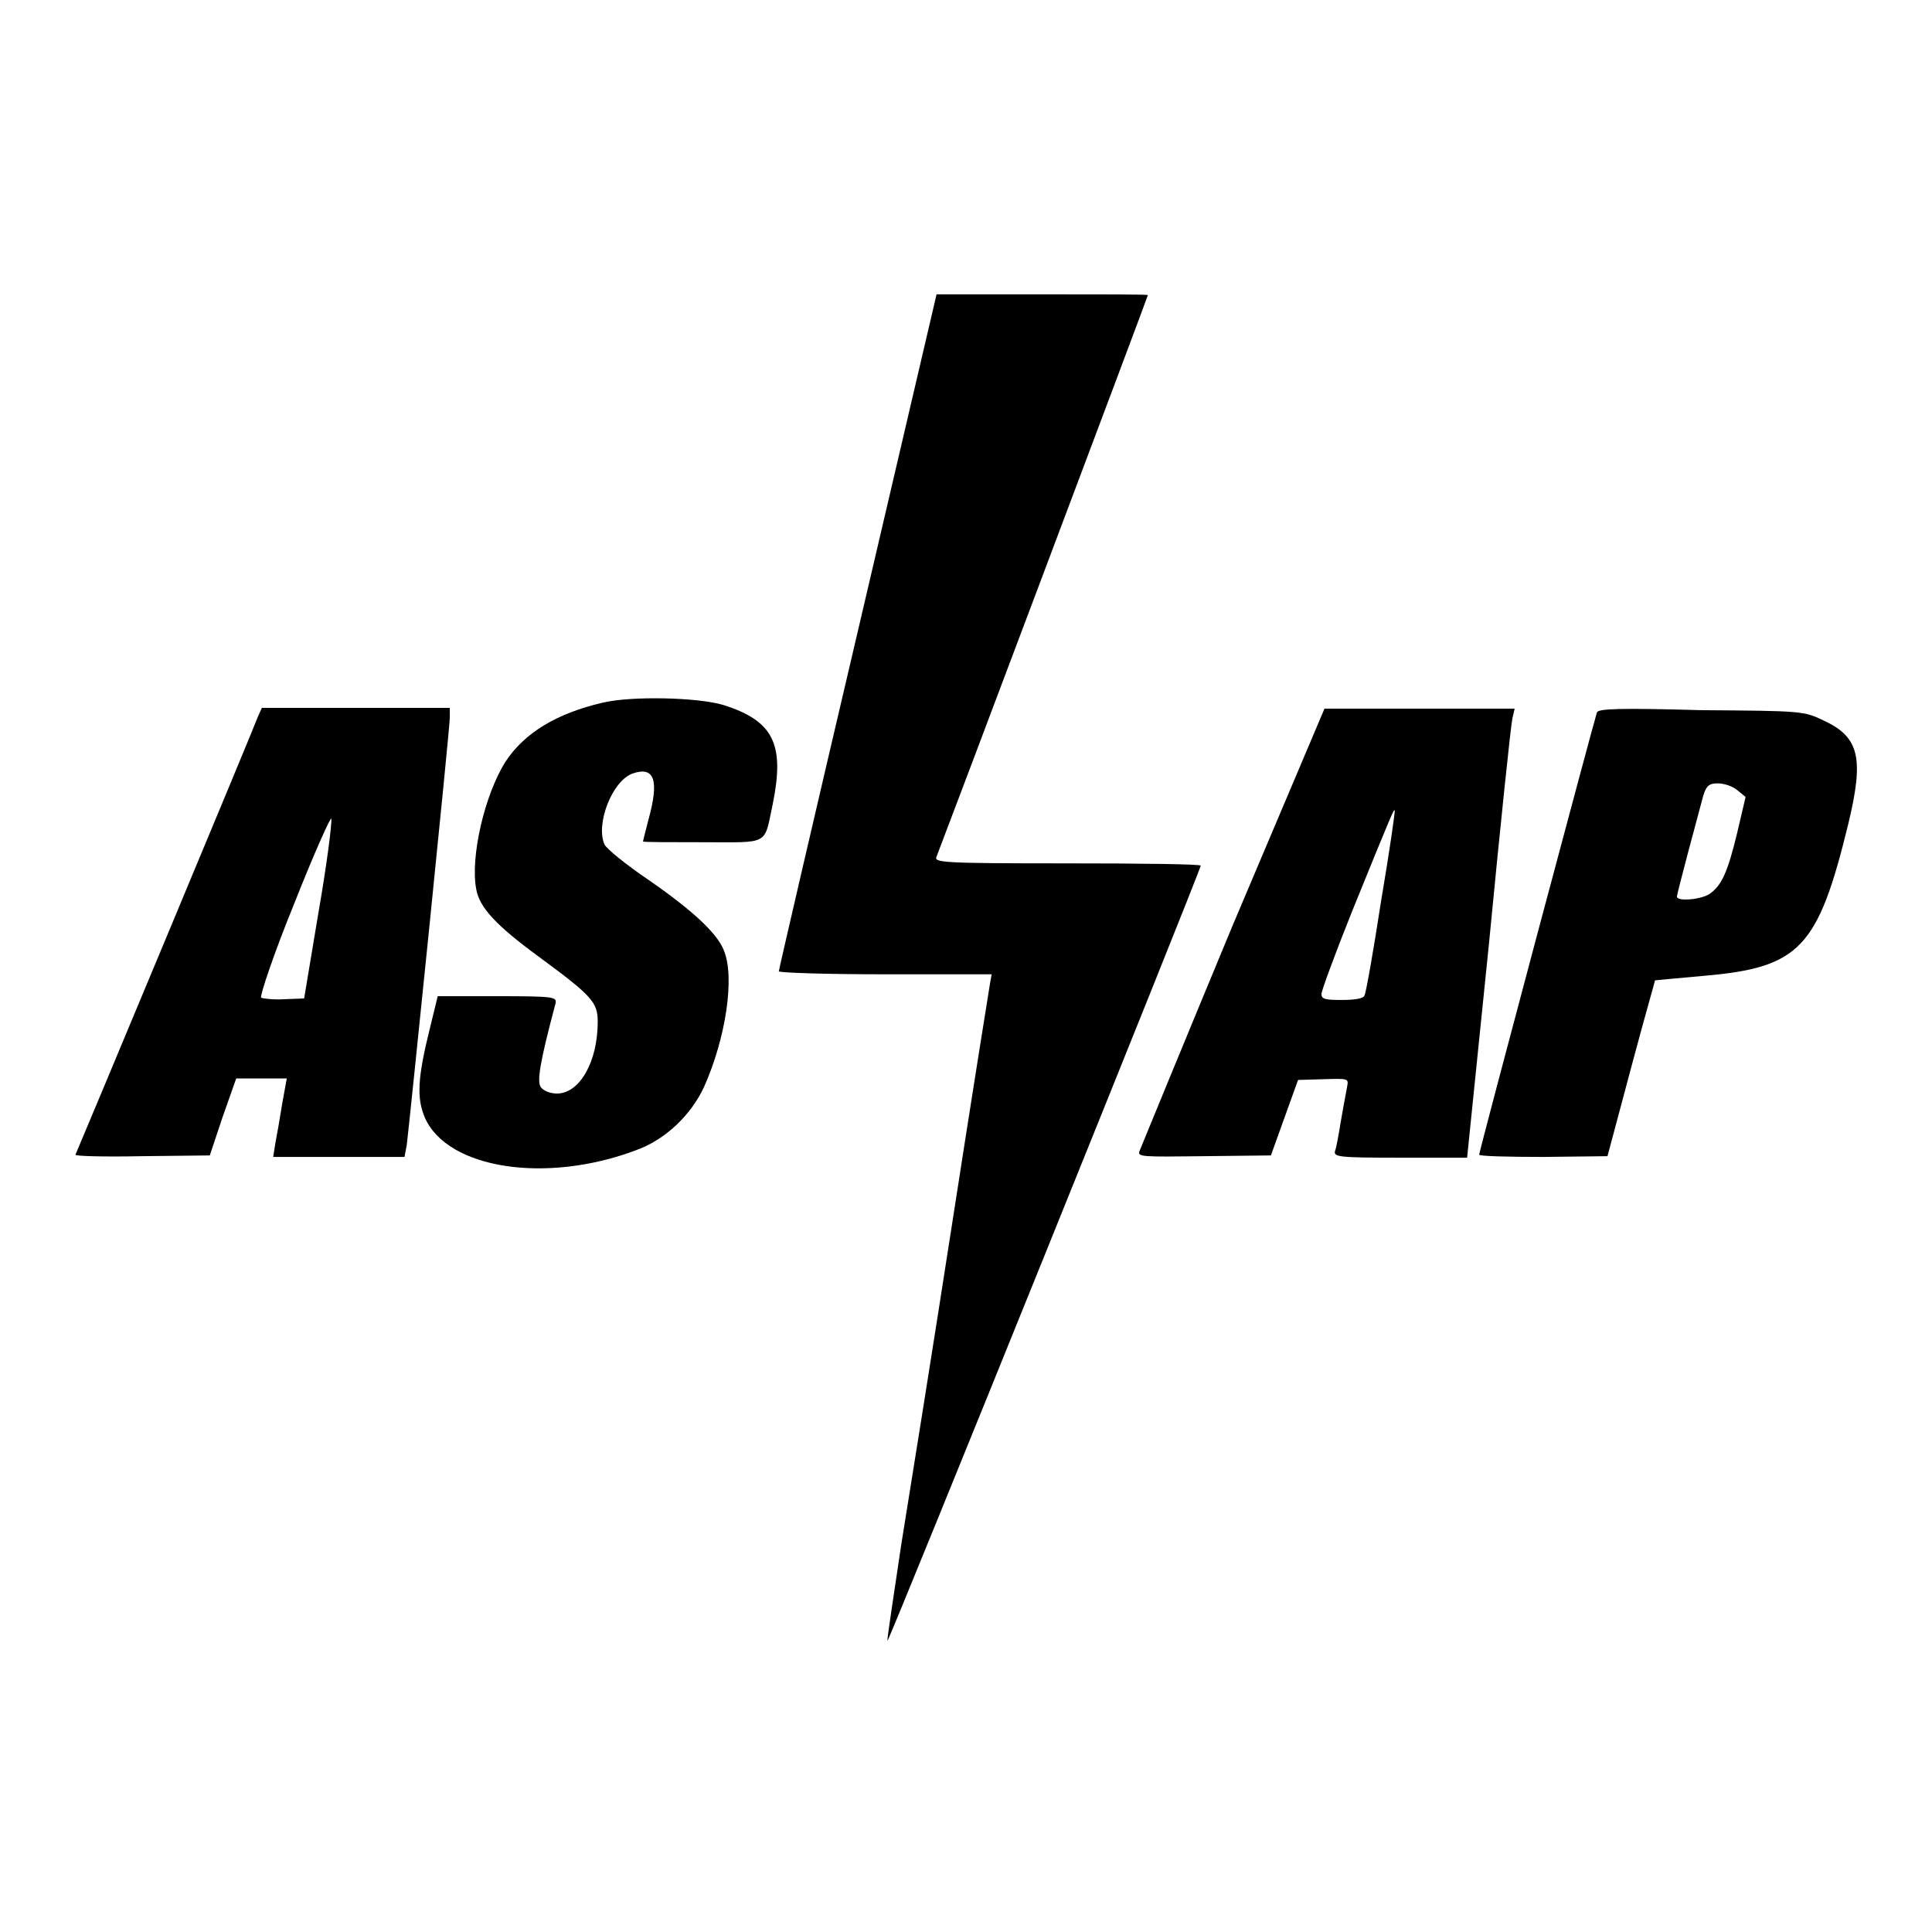
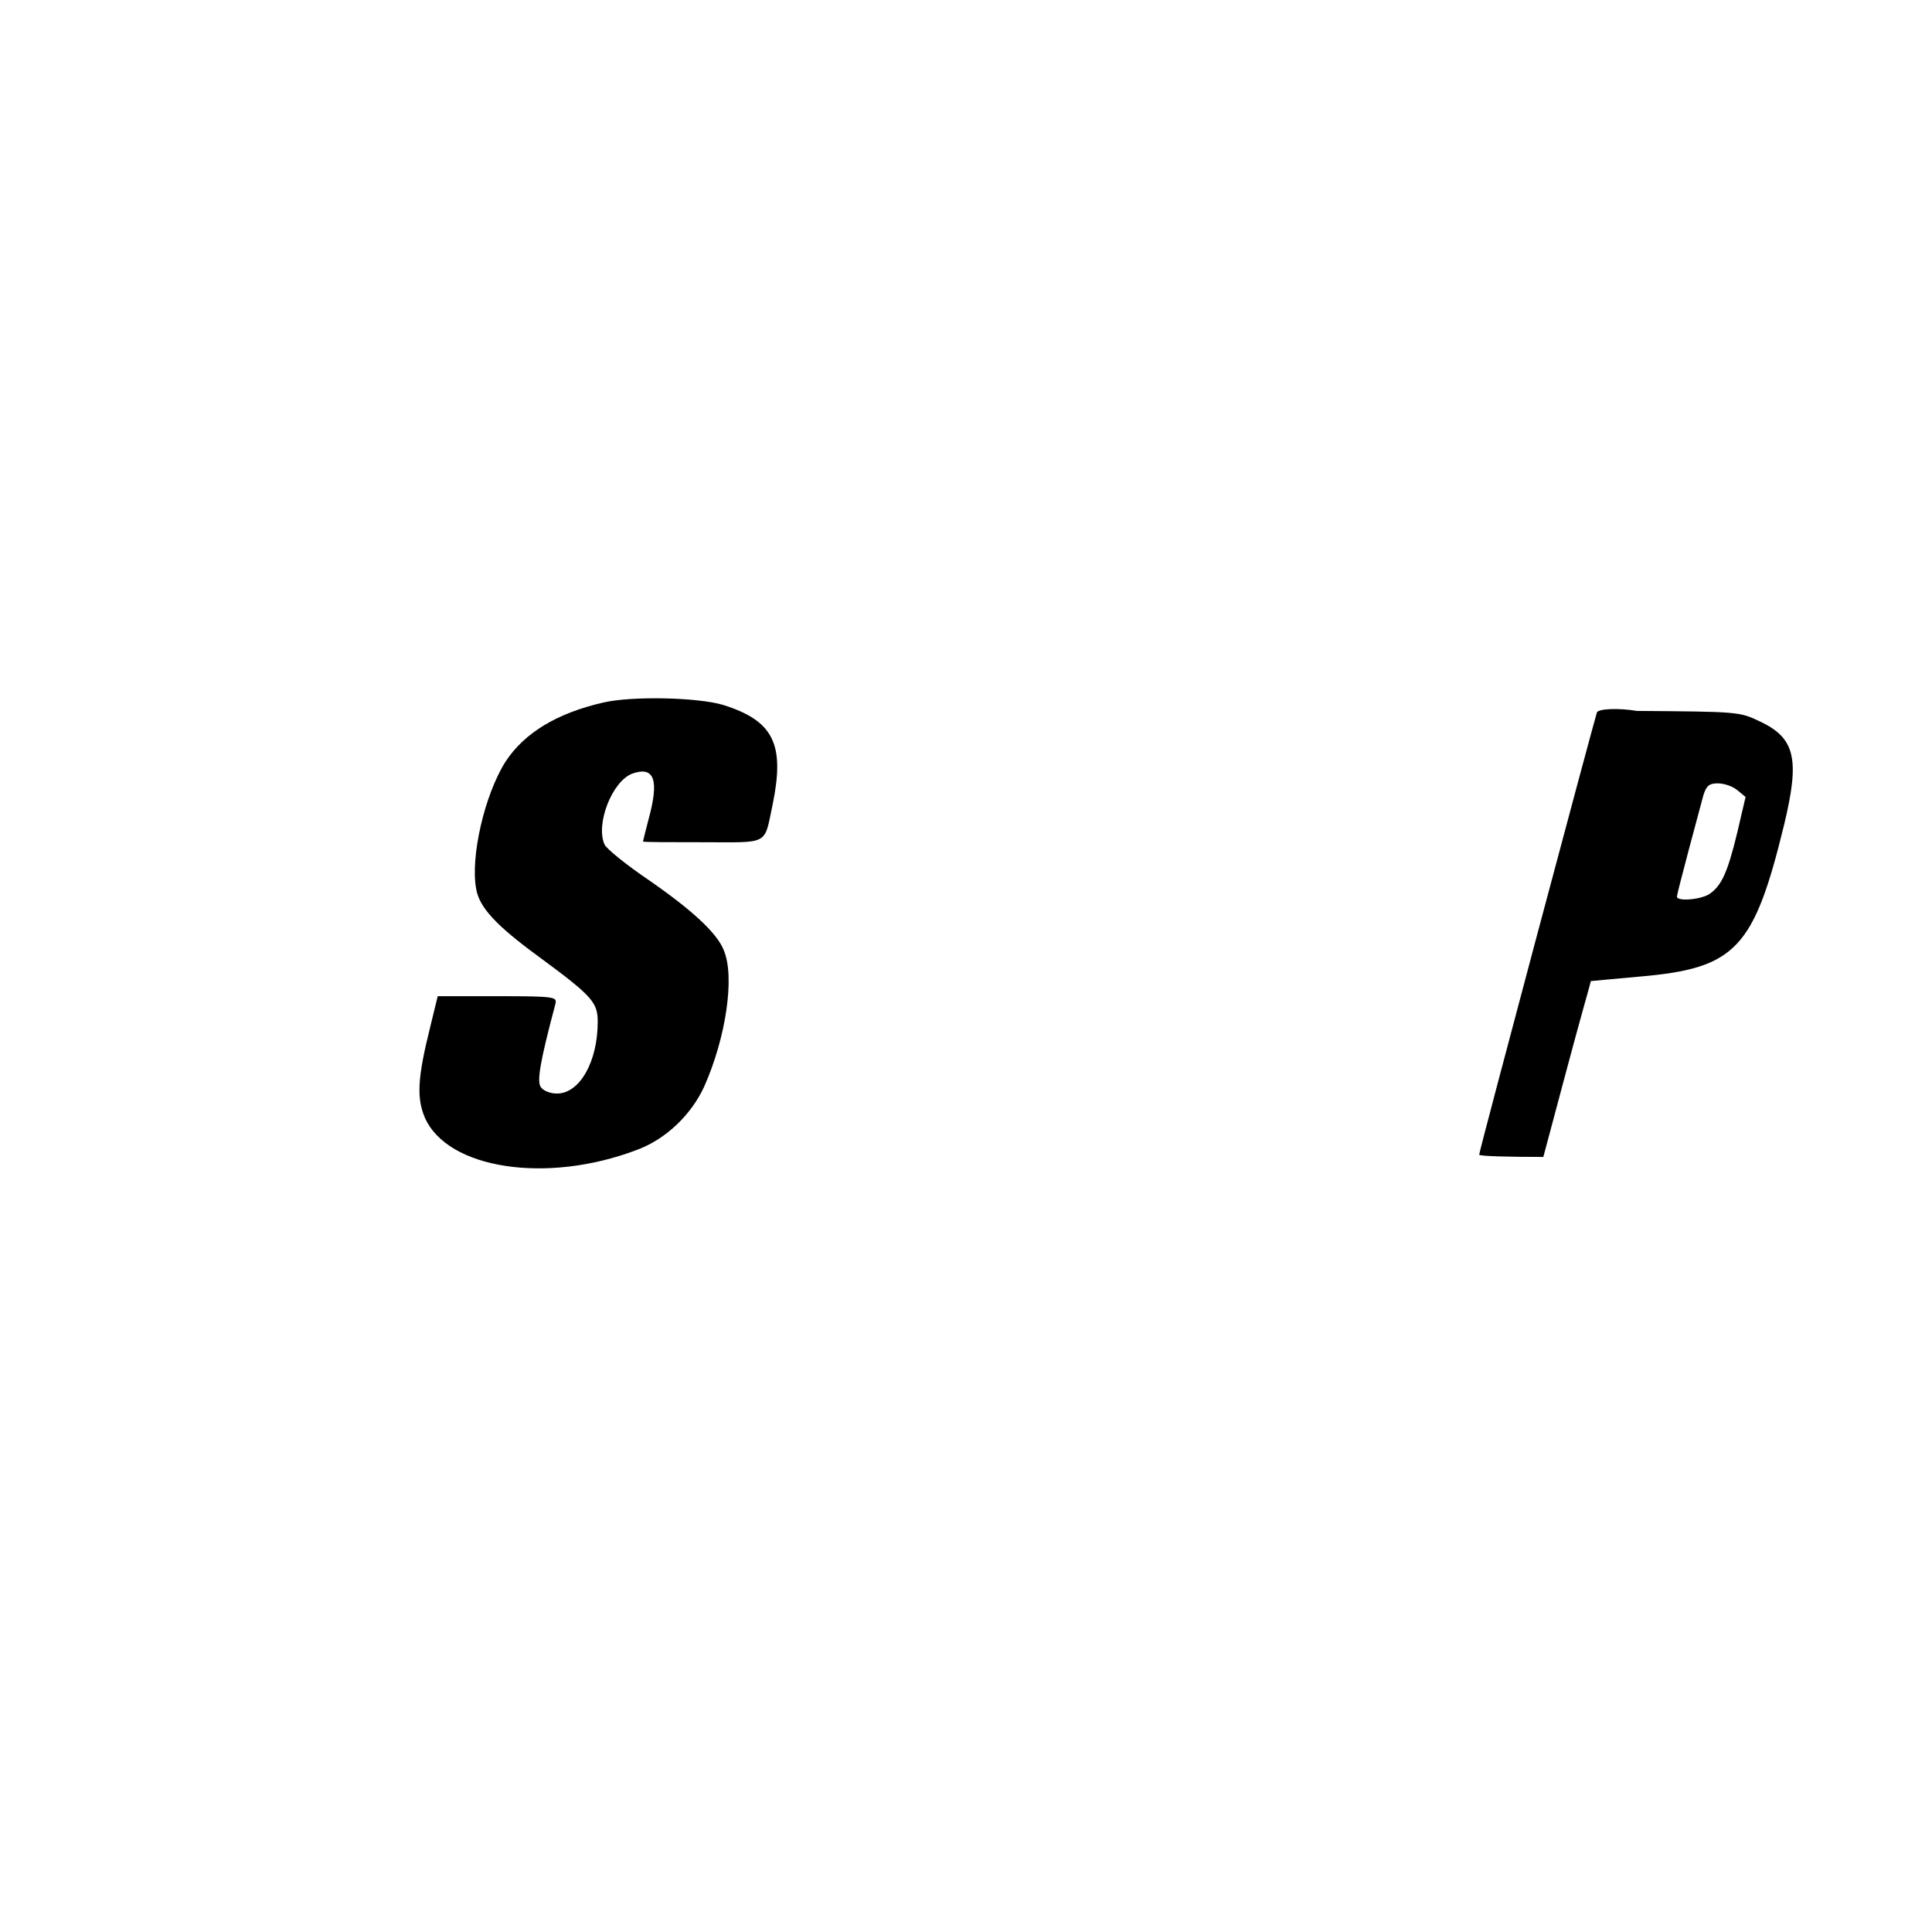
<svg xmlns="http://www.w3.org/2000/svg" version="1.1" x="0px" y="0px" viewBox="0 0 256 256" enable-background="new 0 0 256 256" xml:space="preserve">
  <g>
    <g>
      <g>
-         <path fill="#000000" d="M113.7,83.5c-5.8,24.7-10.5,45-10.5,45.2c0,0.2,6.4,0.4,14.1,0.4h14.1l-0.2,1.1c-0.1,0.6-2.4,14.9-5,31.7c-2.6,16.8-5.7,36.1-6.8,42.9c-1,6.8-1.9,12.5-1.8,12.6c0.2,0.1,41.5-102.1,41.5-102.7c0-0.2-7.9-0.3-17.7-0.3c-16.6,0-17.7-0.1-17.3-0.9c0.8-2,28-74.2,28-74.4c0-0.1-6.3-0.1-14-0.1h-14L113.7,83.5z" />
        <path fill="#000000" d="M79.9,93.1c-6.1,1.4-10.4,4-12.9,7.8c-2.8,4.4-4.7,12.7-3.9,16.9c0.4,2.4,2.6,4.8,8.2,8.9c7.2,5.3,7.9,6.1,7.9,8.7c0,5.3-2.4,9.5-5.4,9.5c-0.8,0-1.7-0.3-2.1-0.8c-0.6-0.7-0.2-3.2,1.9-11.1c0.2-0.9,0-1-7.7-1h-7.9l-1,4.1c-1.7,6.8-1.8,9.4-0.7,12c3,6.8,16.1,8.8,28,4.3c3.9-1.4,7.3-4.7,9-8.4c2.9-6.5,4.1-14.6,2.6-18.1c-0.9-2.3-4.3-5.4-10.1-9.4c-2.8-1.9-5.4-4-5.7-4.6c-1.2-2.7,1-8.4,3.7-9.4c2.9-1,3.6,0.8,2.1,6.2c-0.4,1.5-0.7,2.8-0.7,2.8c0,0.1,3.6,0.1,7.9,0.1c9,0,8.1,0.5,9.3-5.1c1.6-7.9,0.1-11-6.6-13.1C92.4,92.4,83.7,92.2,79.9,93.1z" />
-         <path fill="#000000" d="M34.2,94.9c-0.9,2.4-24,57.7-24.2,58.1c-0.1,0.2,3.8,0.3,8.8,0.2l9-0.1l1.7-5.1l1.8-5.1h3.3H38l-0.6,3.3c-0.3,1.9-0.7,4.2-0.9,5.2l-0.3,1.9h8.7h8.7l0.3-1.6c0.3-2.3,5.7-55.1,5.7-56.6v-1.3H47.1H34.7L34.2,94.9z M42.2,120.9l-1.9,11.4l-2.6,0.1c-1.5,0.1-2.9-0.1-3.1-0.2c-0.2-0.2,1.7-5.9,4.4-12.5c2.6-6.6,4.9-11.7,4.9-11.2C44,109.1,43.3,114.6,42.2,120.9z" />
-         <path fill="#000000" d="M163.3,122.7c-6.6,15.9-12.1,29.3-12.3,29.8c-0.3,0.8,0.2,0.8,8.5,0.7l8.9-0.1l1.8-5l1.8-5l3.4-0.1c3.3-0.1,3.3-0.1,3.1,1c-0.1,0.6-0.5,2.6-0.8,4.4c-0.3,1.8-0.6,3.6-0.8,4.1c-0.2,0.8,0.4,0.9,8.6,0.9h8.9l2.9-28.4c1.5-15.6,2.9-29,3.1-29.8l0.3-1.3h-12.6h-12.6L163.3,122.7z M183,119.4c-1,6.5-2,12.2-2.2,12.5c-0.1,0.4-1.2,0.6-3,0.6c-2.2,0-2.7-0.1-2.7-0.8c0-0.4,1.8-5.3,4-10.8c5.6-13.8,5.6-13.7,5.7-13.5C184.9,107.4,184.1,112.9,183,119.4z" />
-         <path fill="#000000" d="M211.6,94.4c-0.4,1.2-15.6,58.1-15.6,58.6c0,0.2,3.8,0.3,8.5,0.3l8.5-0.1l3.1-11.6c1.7-6.4,3.2-11.6,3.2-11.7c0.1,0,3-0.3,6.5-0.6c12.7-1.1,15.1-3.7,19.1-20.1c2.1-8.7,1.5-11.5-3.2-13.7c-2.7-1.3-2.9-1.3-16.3-1.4C214.5,93.8,211.8,93.9,211.6,94.4z M230.2,104.7l1.1,0.9l-1.1,4.7c-1.3,5.4-2.1,7-3.6,8.1c-1.1,0.8-4.4,1.1-4.4,0.4c0-0.4,2.9-11.2,3.5-13.4c0.4-1.3,0.8-1.6,1.9-1.6C228.5,103.8,229.6,104.2,230.2,104.7z" />
+         <path fill="#000000" d="M211.6,94.4c-0.4,1.2-15.6,58.1-15.6,58.6c0,0.2,3.8,0.3,8.5,0.3l3.1-11.6c1.7-6.4,3.2-11.6,3.2-11.7c0.1,0,3-0.3,6.5-0.6c12.7-1.1,15.1-3.7,19.1-20.1c2.1-8.7,1.5-11.5-3.2-13.7c-2.7-1.3-2.9-1.3-16.3-1.4C214.5,93.8,211.8,93.9,211.6,94.4z M230.2,104.7l1.1,0.9l-1.1,4.7c-1.3,5.4-2.1,7-3.6,8.1c-1.1,0.8-4.4,1.1-4.4,0.4c0-0.4,2.9-11.2,3.5-13.4c0.4-1.3,0.8-1.6,1.9-1.6C228.5,103.8,229.6,104.2,230.2,104.7z" />
      </g>
    </g>
  </g>
</svg>